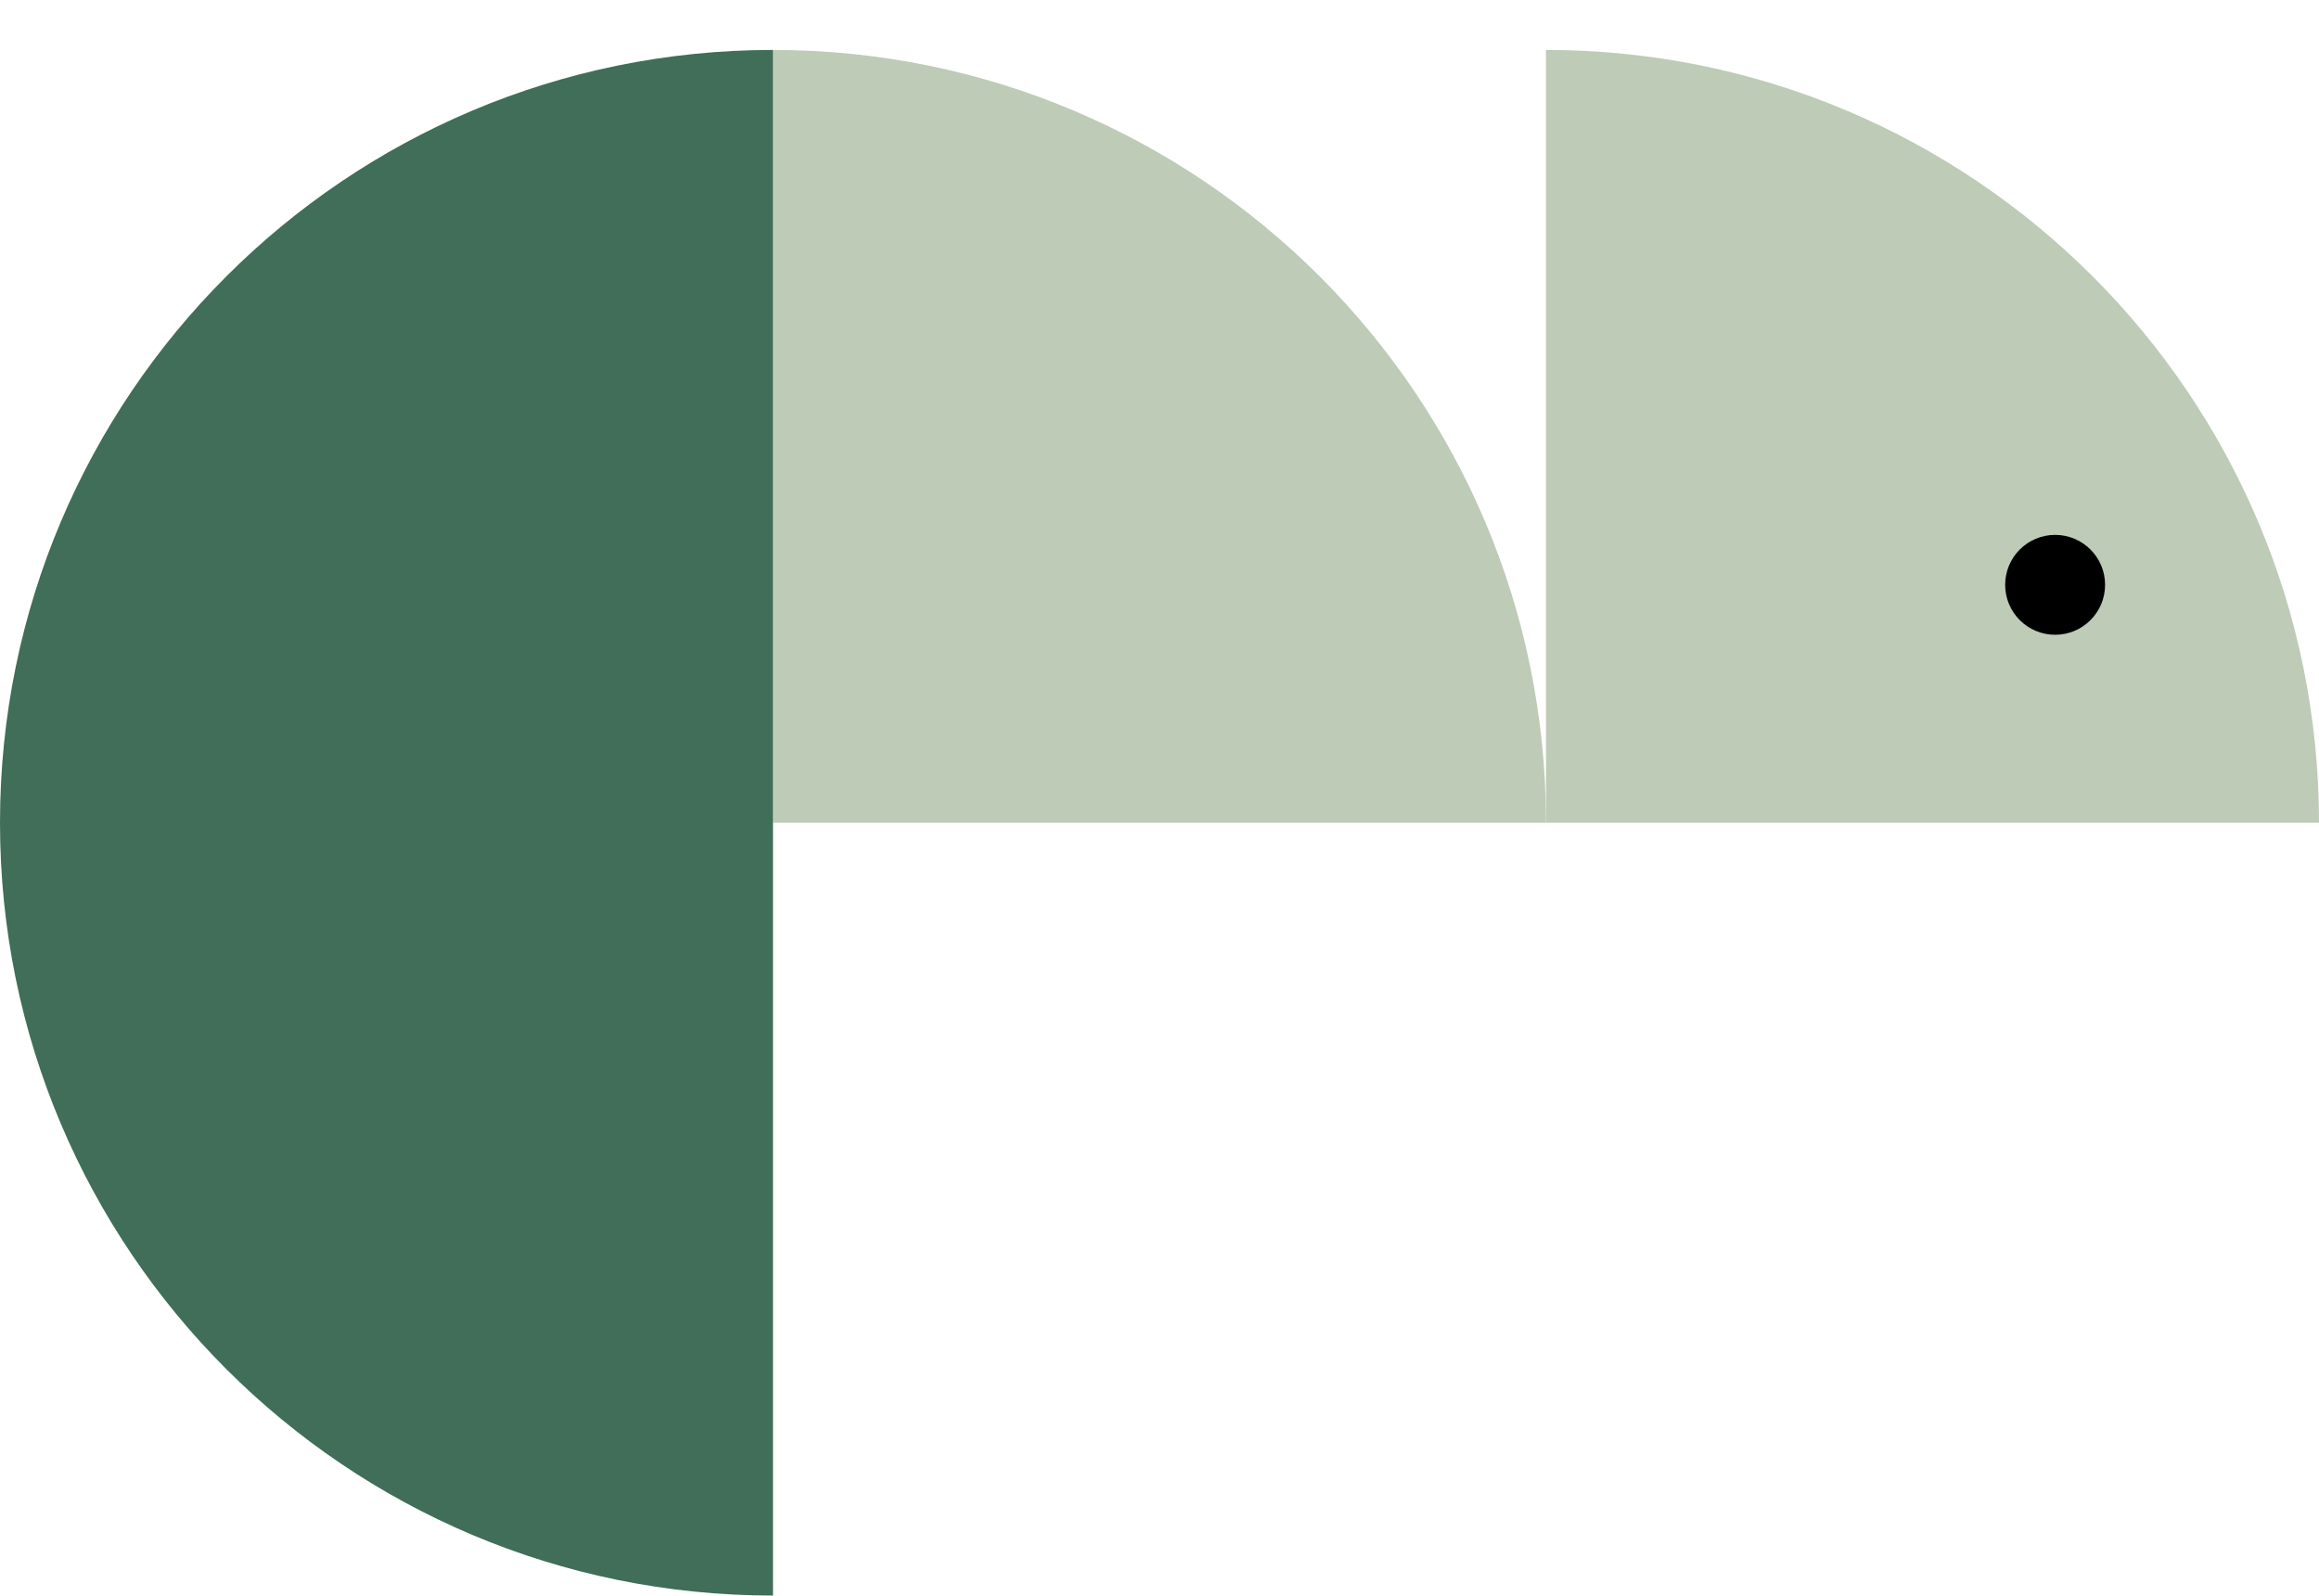
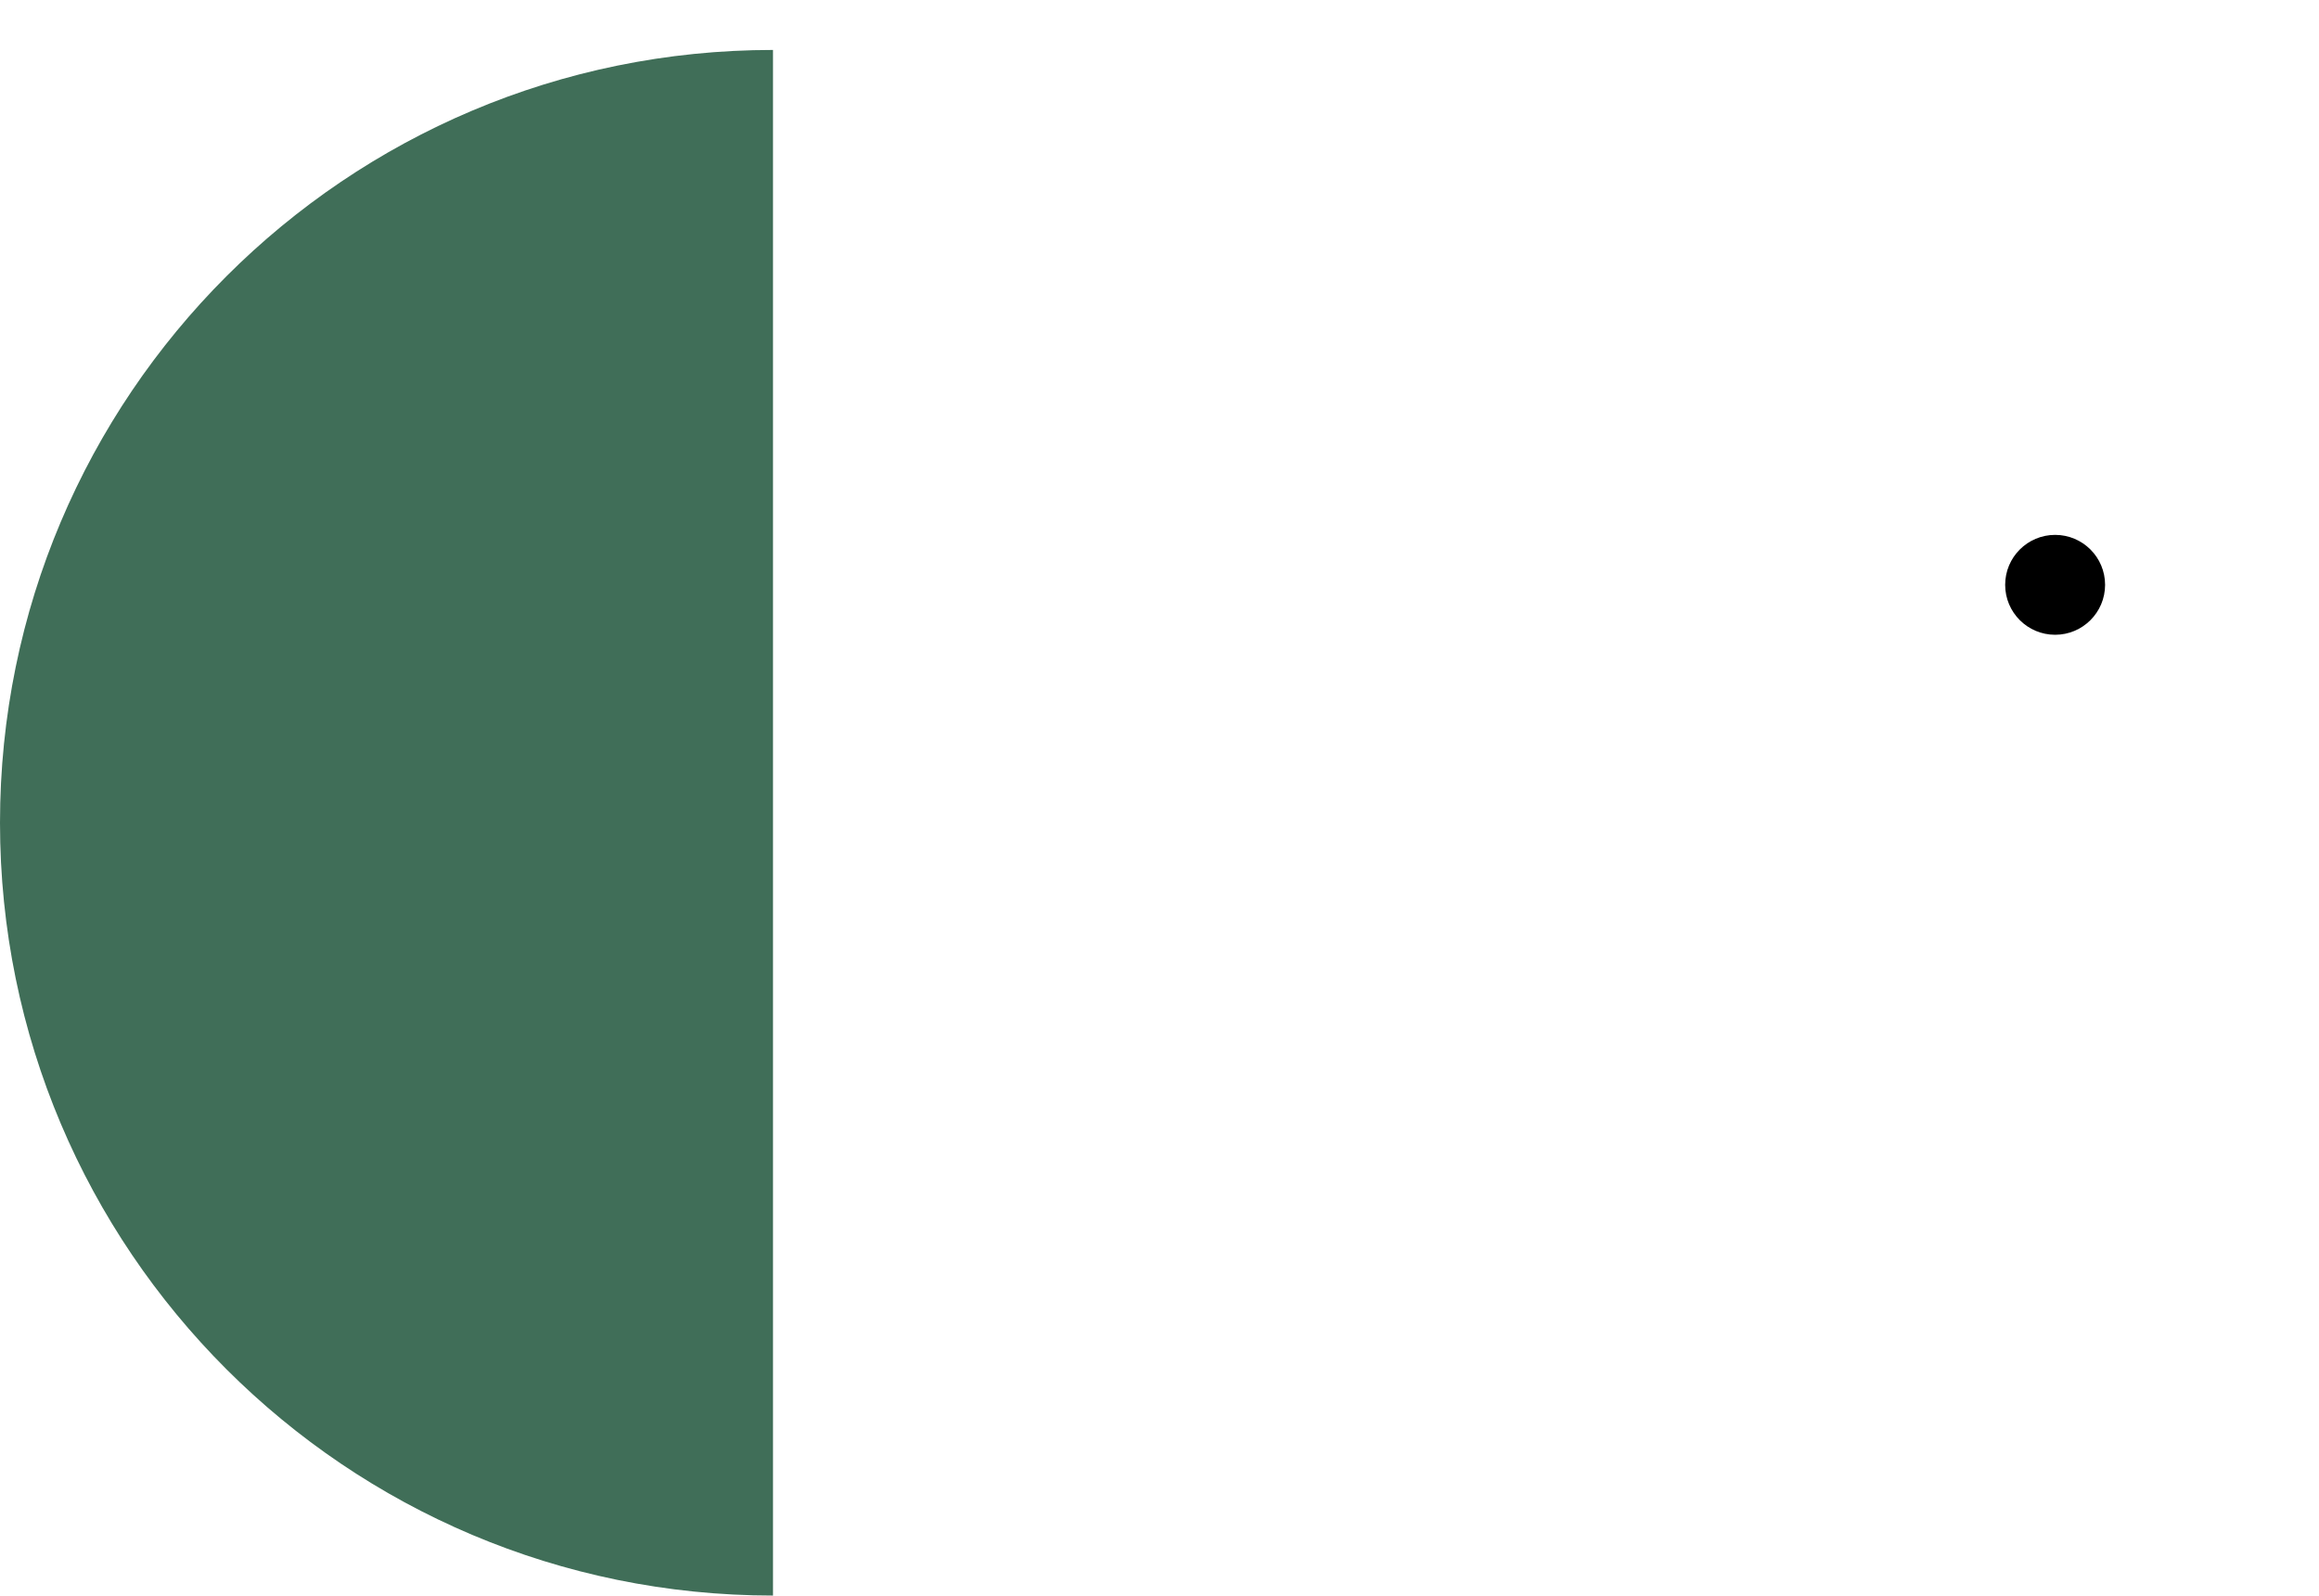
<svg xmlns="http://www.w3.org/2000/svg" id="Ebene_1" x="0px" y="0px" viewBox="0 0 510.6 351.4" style="enable-background:new 0 0 510.6 351.4;" xml:space="preserve">
  <style type="text/css">	.st0{fill:#BECBB7;}	.st1{fill:#406E58;}</style>
  <g>
-     <path class="st0" d="M170.2,181.2h170.2c0-94-76.2-170.2-170.2-170.2V181.2z" />
    <path class="st1" d="M170.2,181.2V11C76.2,11,0,87.2,0,181.2s76.2,170.2,170.2,170.2V181.2z" />
-     <path class="st0" d="M340.4,181.2h170.2c0-94-76.2-170.2-170.2-170.2L340.4,181.2L340.4,181.2z" />
    <circle cx="452.5" cy="128.8" r="11" />
  </g>
</svg>